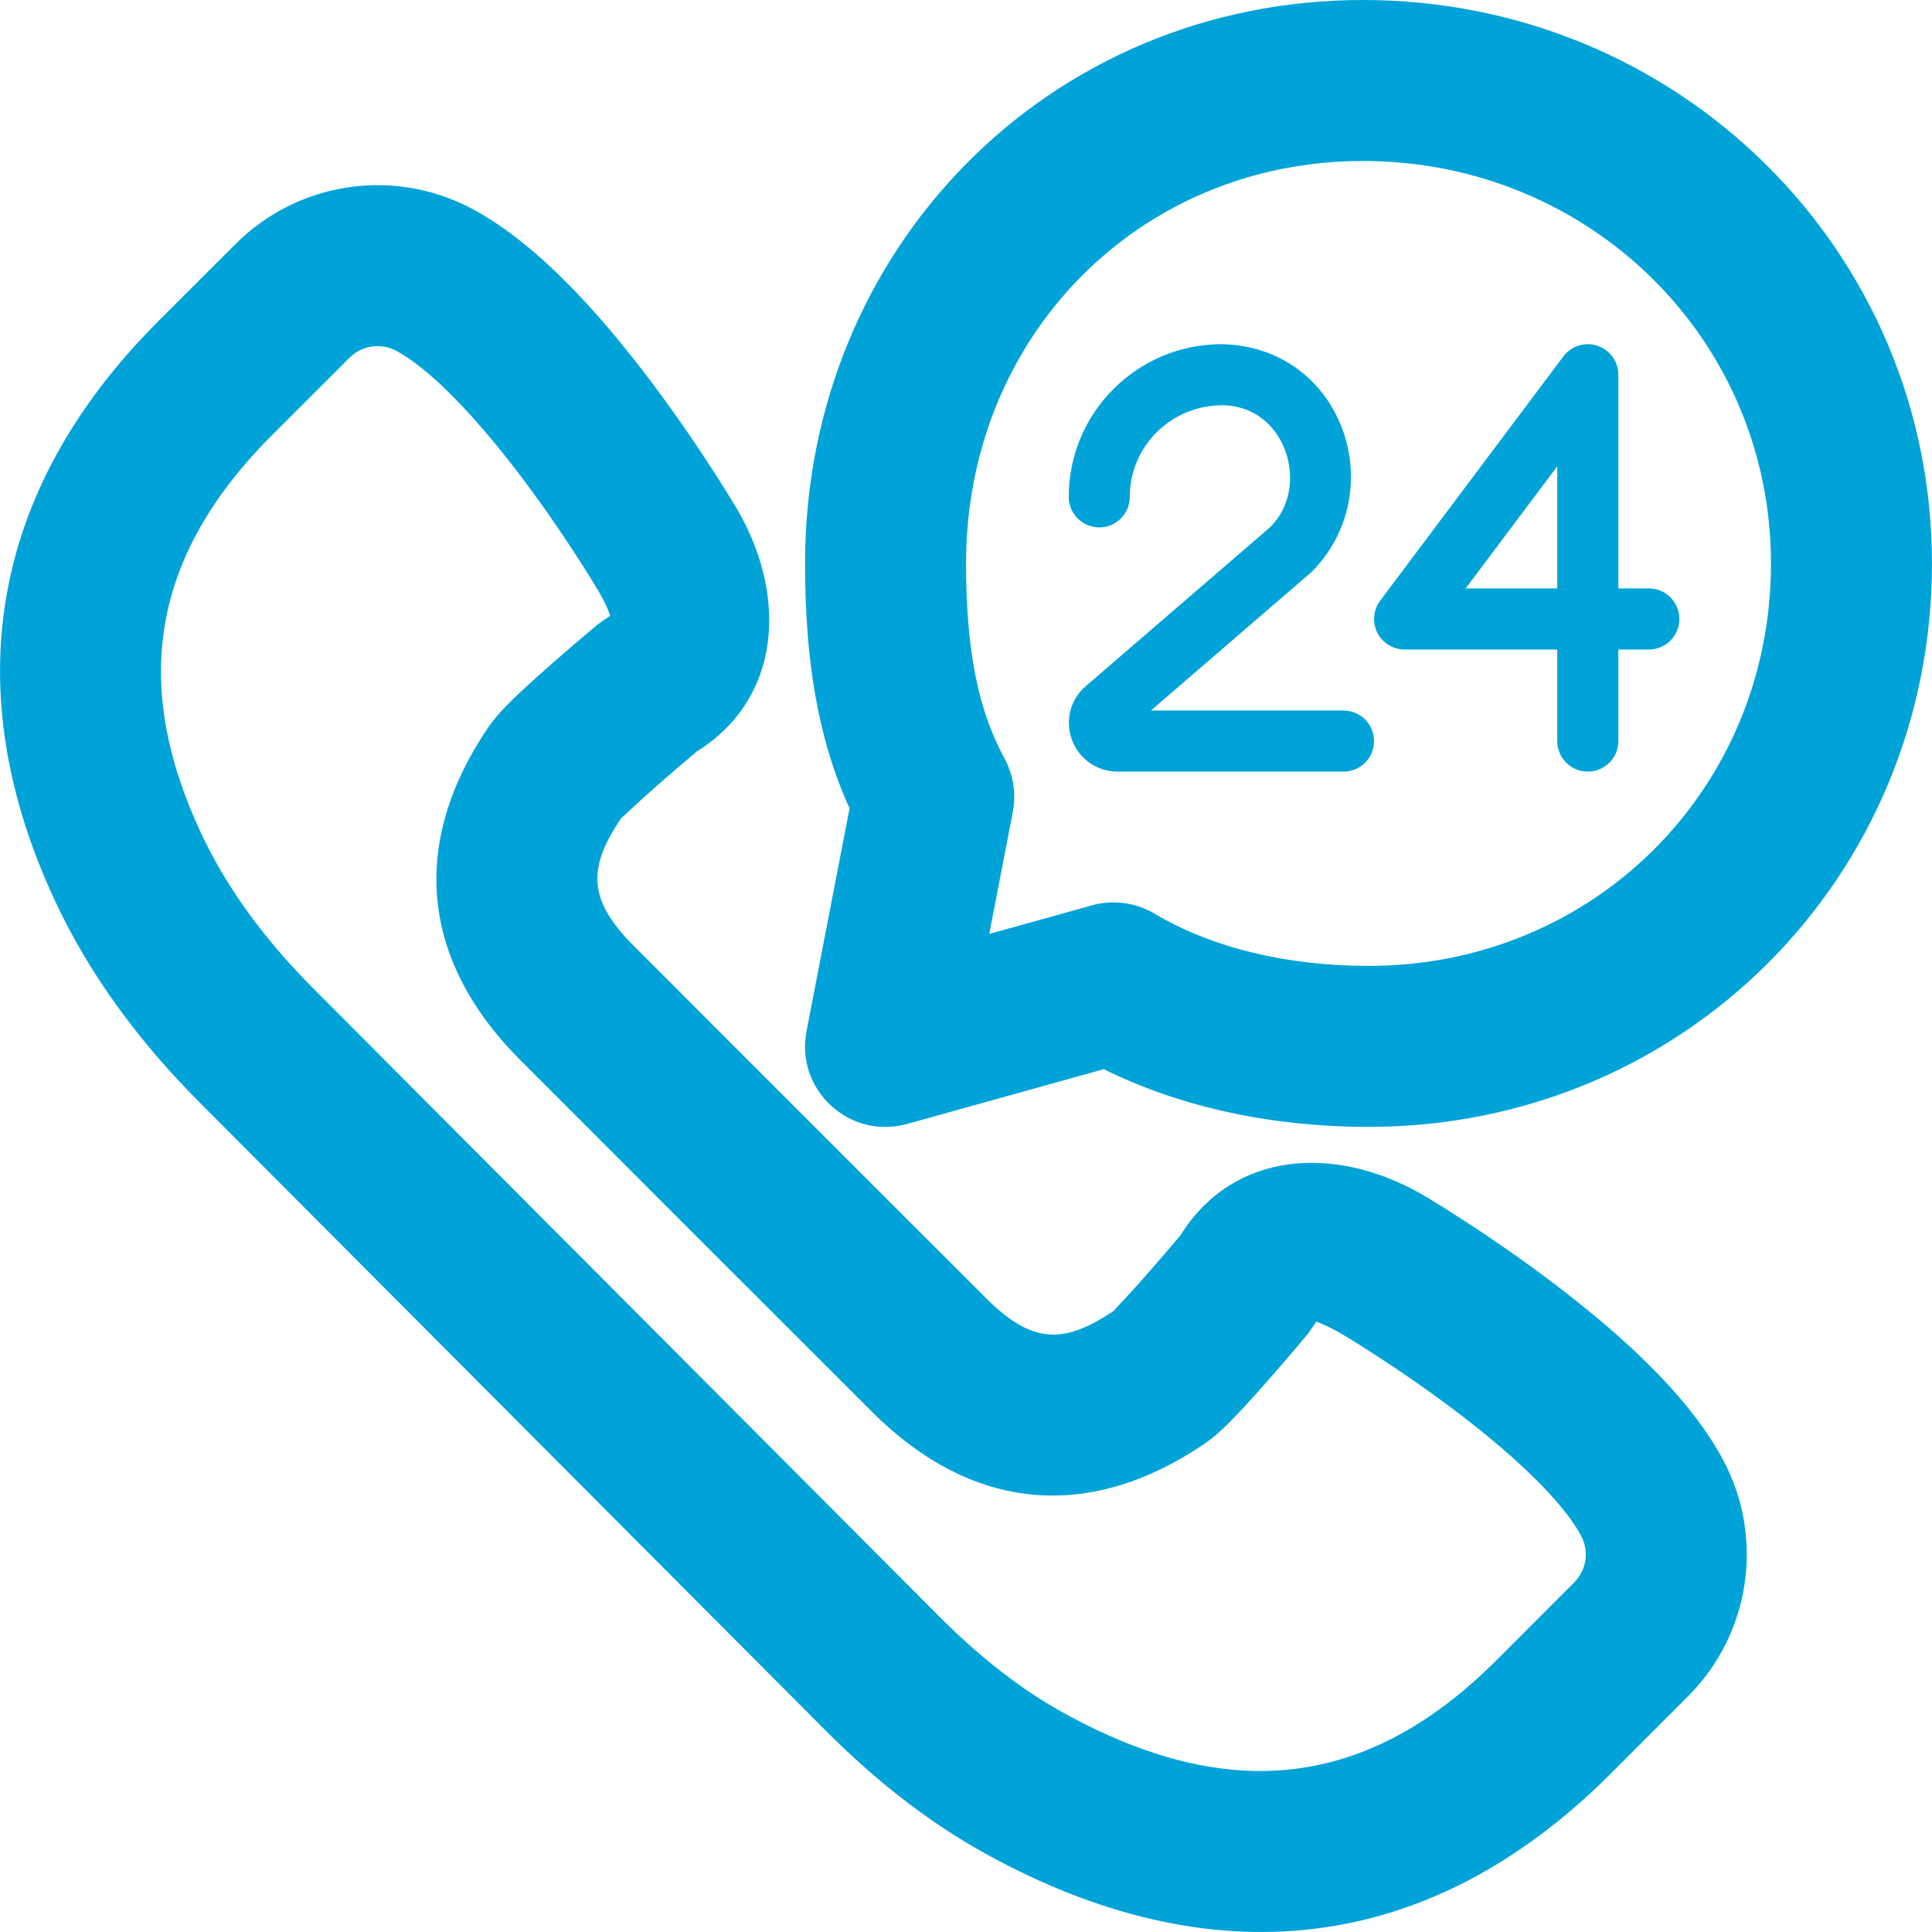
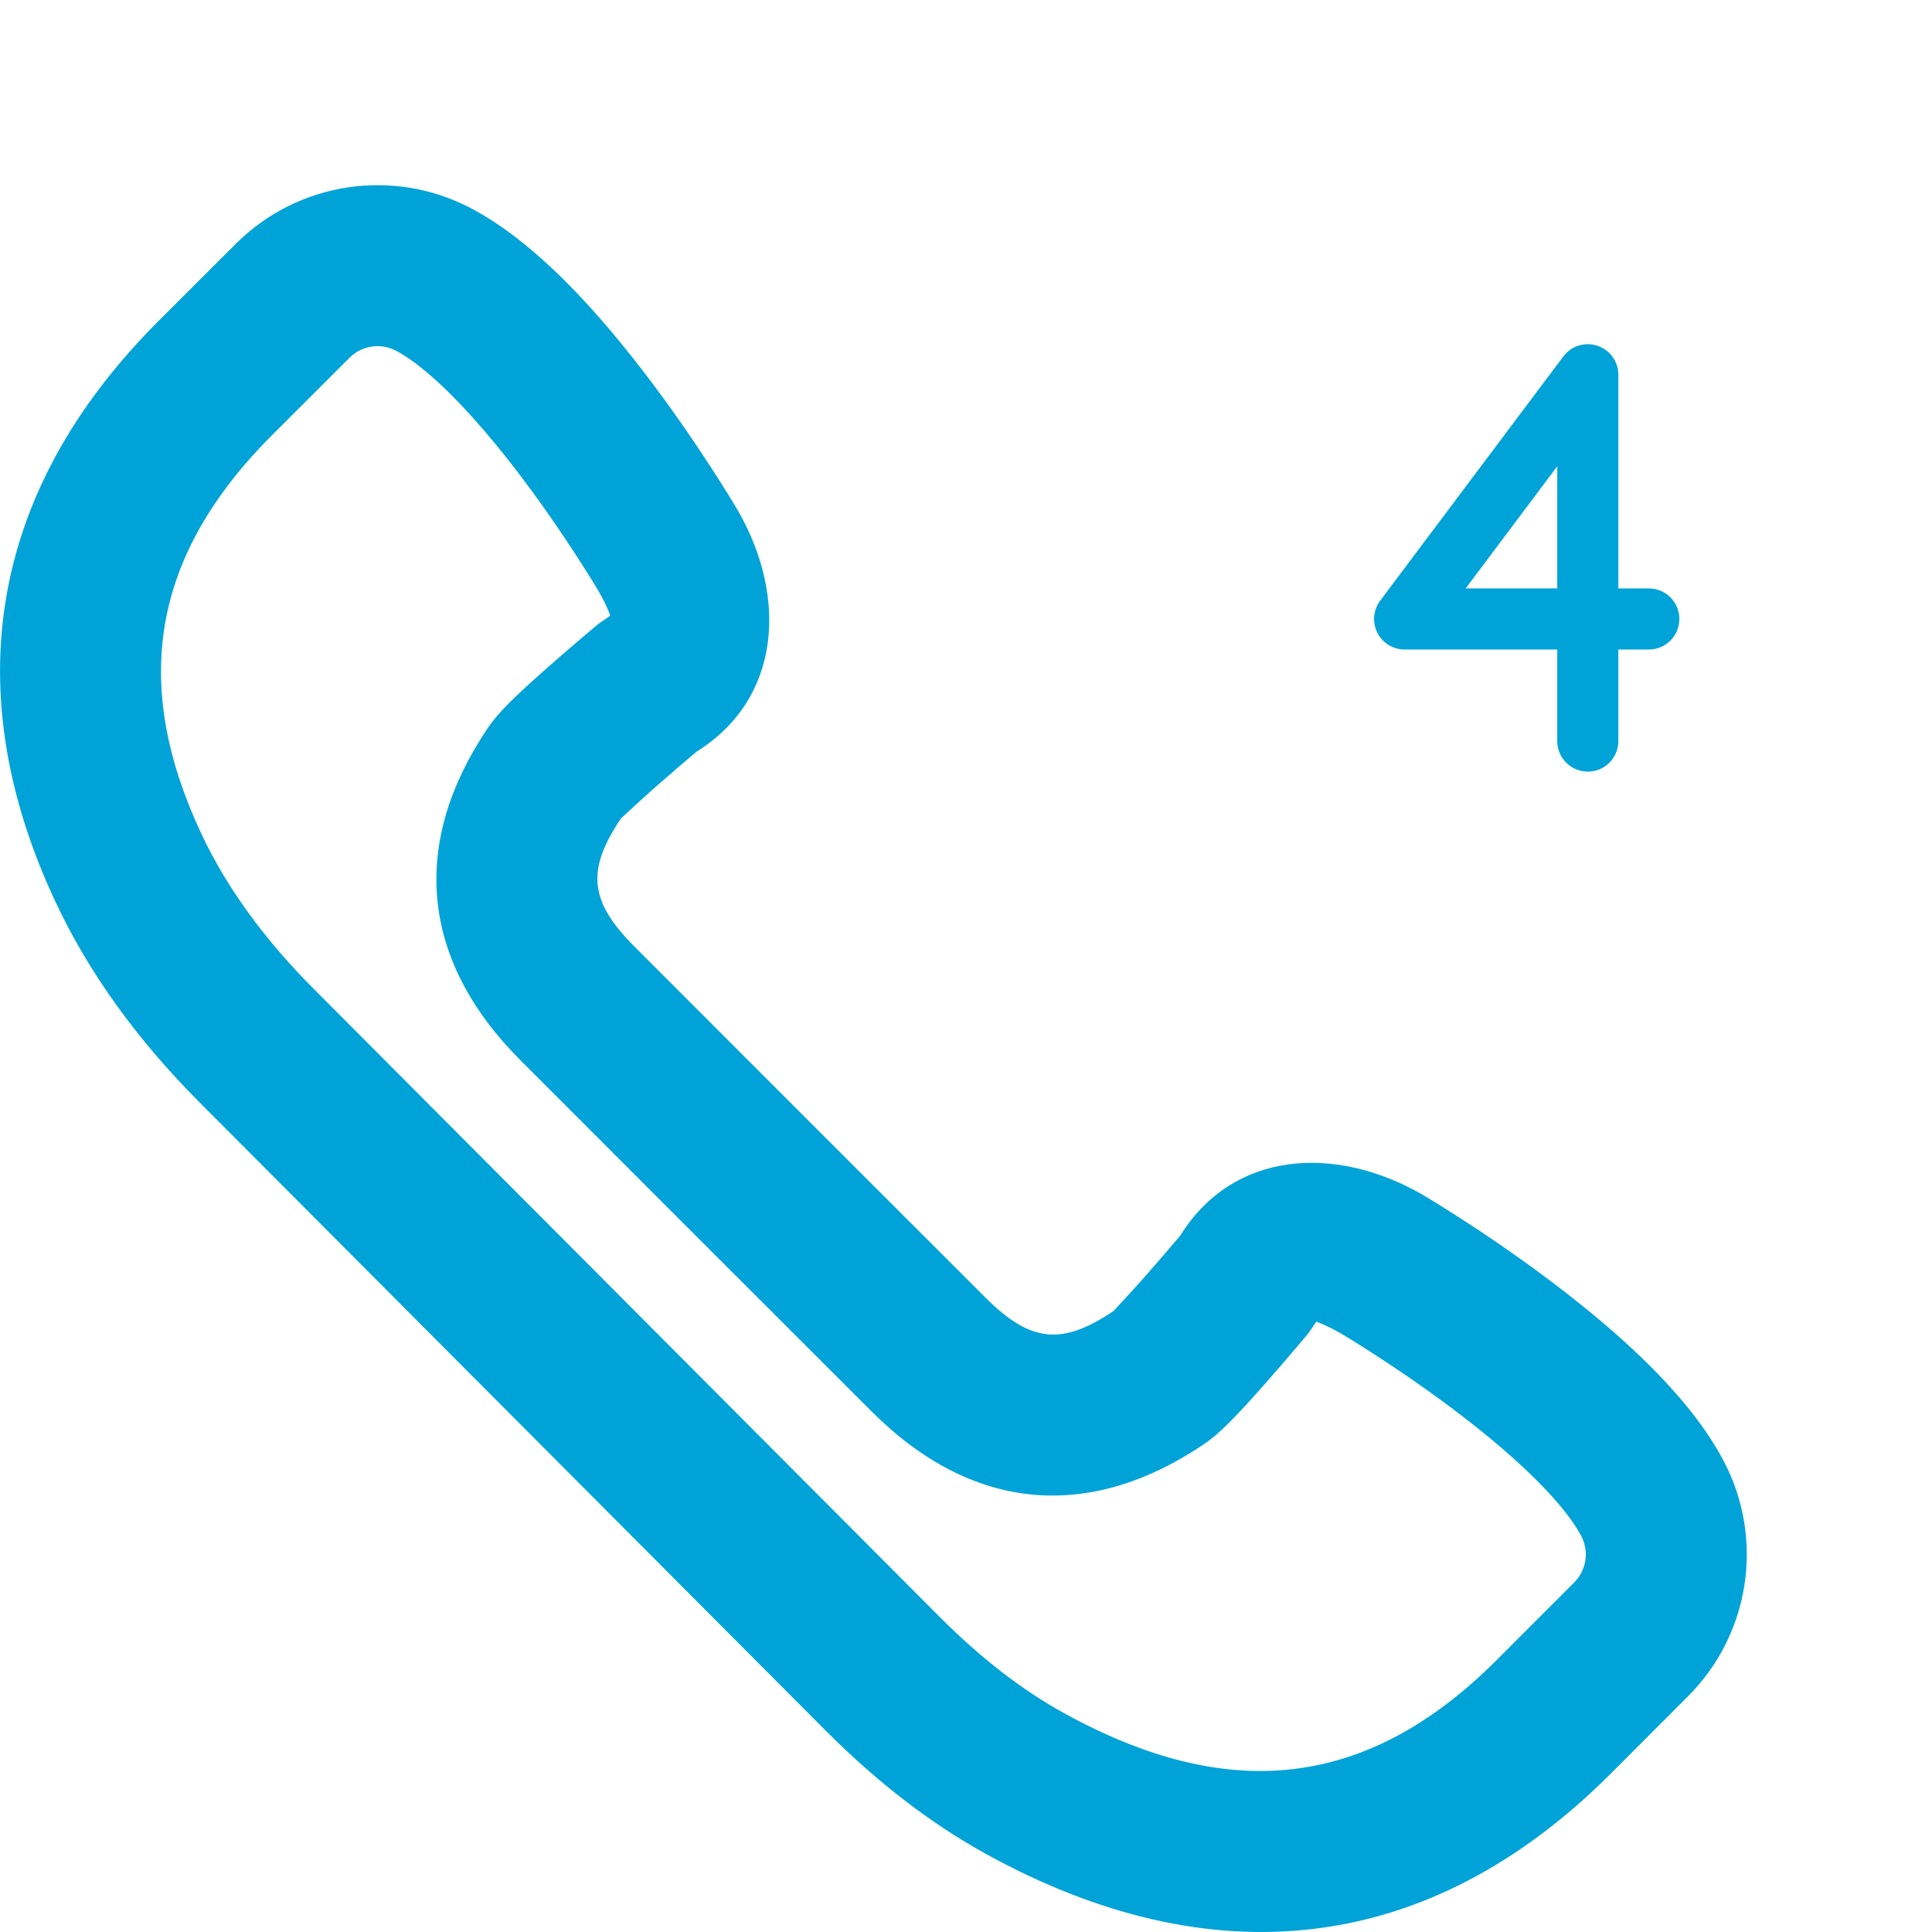
<svg xmlns="http://www.w3.org/2000/svg" fill="#00a3d8" height="32px" width="32px" version="1.1" id="Layer_1" viewBox="0 0 512.046 512.046" xml:space="preserve">
  <g id="SVGRepo_bgCarrier" stroke-width="0" />
  <g id="SVGRepo_tracerCarrier" stroke-linecap="round" stroke-linejoin="round" />
  <g id="SVGRepo_iconCarrier">
    <g transform="translate(-1)">
      <g>
        <g>
          <path d="M449.094,374.015c-7.796-9.842-18.34-19.755-31.036-29.794c-8.841-6.991-18.232-13.648-27.614-19.787 c-5.645-3.694-10.085-6.426-12.74-7.983c-23.077-13.134-49.907-11.395-63.826,10.926c-2.522,3.002-5.988,7.057-9.541,11.078 c-0.515,0.582-0.515,0.582-1.029,1.161c-3.802,4.27-7.397,7.981-7.043,7.742c-13.725,9.291-22.037,8.61-34.128-3.493 l-46.497-46.476l-46.457-46.478c-12.115-12.102-12.796-20.415-3.502-34.143c-0.245,0.362,3.463-3.227,7.728-7.021 c0.58-0.515,0.58-0.515,1.164-1.031c4.025-3.553,8.085-7.02,11.088-9.539c22.316-13.939,24.061-40.761,11.06-63.607 c-1.696-2.896-4.429-7.336-8.125-12.981c-6.142-9.384-12.8-18.775-19.791-27.617c-10.011-12.661-19.896-23.182-29.707-30.973 c-4.384-3.481-8.752-6.412-13.156-8.747c-20.651-10.914-45.979-7.101-62.475,9.395L42.93,85.159 c-45.28,45.303-53.035,98.578-27.336,153.631c8.966,19.204,21.916,36.95,38.271,53.355l166.014,166.569 c13.432,13.457,27.506,24.429,42.627,32.75c59.052,32.488,116.663,27.342,165.36-21.355l20.53-20.552 c16.489-16.489,20.305-41.824,9.393-62.435C455.47,382.739,452.555,378.384,449.094,374.015z M418.219,419.396l-20.53,20.552 c-34.58,34.58-71.464,37.874-114.613,14.135c-11.339-6.24-22.26-14.754-32.981-25.494L84.083,262.024 c-13.041-13.082-23.091-26.854-29.828-41.283c-18.314-39.233-13.372-73.178,18.841-105.408l20.532-20.511 c3.265-3.265,8.273-4.019,12.352-1.864c1.906,1.01,4.135,2.506,6.583,4.451c6.832,5.425,14.623,13.718,22.771,24.023 c6.125,7.747,12.069,16.13,17.56,24.52c3.285,5.019,5.658,8.873,6.88,10.958c2.884,5.073,2.781,6.364,3.04,6.218l-3.197,2.203 c-0.851,0.709-2.305,1.93-4.165,3.51c-3.1,2.633-6.203,5.311-9.12,7.886c-0.642,0.568-0.642,0.568-1.285,1.139 c-7.733,6.879-12.033,11.041-14.699,14.978c-20.632,30.476-18.089,61.513,8.667,88.24l46.452,46.474l46.492,46.471 c26.715,26.744,57.752,29.287,88.225,8.658c3.937-2.667,8.102-6.966,14.986-14.698c0.57-0.641,0.57-0.641,1.137-1.281 c2.577-2.917,5.257-6.019,7.893-9.119c1.581-1.859,2.804-3.313,3.514-4.165l2.223-3.229c-0.159,0.284,1.117,0.181,6.425,3.202 c1.846,1.084,5.7,3.456,10.717,6.739c8.388,5.489,16.769,11.43,24.514,17.554c10.328,8.166,18.634,15.976,24.055,22.82 c1.929,2.435,3.413,4.652,4.429,6.572C422.227,411.14,421.474,416.141,418.219,419.396z" />
          <path d="M438.003,155.953h-8.085v-56.64c0-3.499-2.24-6.571-5.547-7.68c-3.307-1.088-6.933,0.043-9.024,2.816l-48.555,64.747 c-1.835,2.453-2.133,5.717-0.768,8.469c1.365,2.731,4.181,4.48,7.232,4.48h40.469v24.277c0,4.459,3.627,8.085,8.085,8.085 c4.48,0,8.107-3.627,8.107-8.085v-24.277h8.085c4.48,0,8.085-3.627,8.085-8.107C446.089,159.58,442.483,155.953,438.003,155.953z M413.726,155.953h-24.277l24.277-32.363V155.953z" />
-           <path d="M357.082,188.314h-51.051l42.645-36.779c10.112-10.133,13.141-25.344,7.723-38.784 c-5.291-13.056-17.173-21.312-31.68-21.525c-22.315,0-40.469,18.155-40.469,40.448c0,4.48,3.627,8.107,8.107,8.107 c4.459,0,8.085-3.627,8.085-8.107c0-13.376,10.88-24.277,24.661-24.277h0.021c7.339,0.128,13.419,4.395,16.277,11.435 c2.368,5.867,2.517,14.549-3.733,20.864l-48.875,42.133c-4.139,3.541-5.568,9.152-3.691,14.251 c1.899,5.12,6.656,8.427,12.117,8.427h59.861c4.459,0,8.085-3.627,8.085-8.085C365.167,191.94,361.54,188.314,357.082,188.314z" />
-           <path d="M362.229,0c-83.084,0-147.861,65.828-147.861,149.333c0,25.505,3.35,46.348,11.797,64.903l-11.41,59.05 c-3.007,15.561,11.404,28.852,26.671,24.598l52.109-14.518c20.549,10.191,44.798,15.3,70.166,15.3 c83.291,0,149.333-66.042,149.333-149.333C513.035,66.246,445.731,0,362.229,0z M363.701,256 c-21.608,0-41.538-4.813-56.665-13.826c-5.011-2.986-11.026-3.789-16.645-2.224l-27.204,7.579l6.238-32.282 c0.94-4.866,0.157-9.908-2.216-14.26c-7.136-13.088-10.175-29.319-10.175-51.654c0-60.093,45.83-106.667,105.195-106.667 c60.087,0,108.139,47.296,108.139,106.667C470.368,209.061,423.429,256,363.701,256z" />
        </g>
      </g>
    </g>
  </g>
</svg>